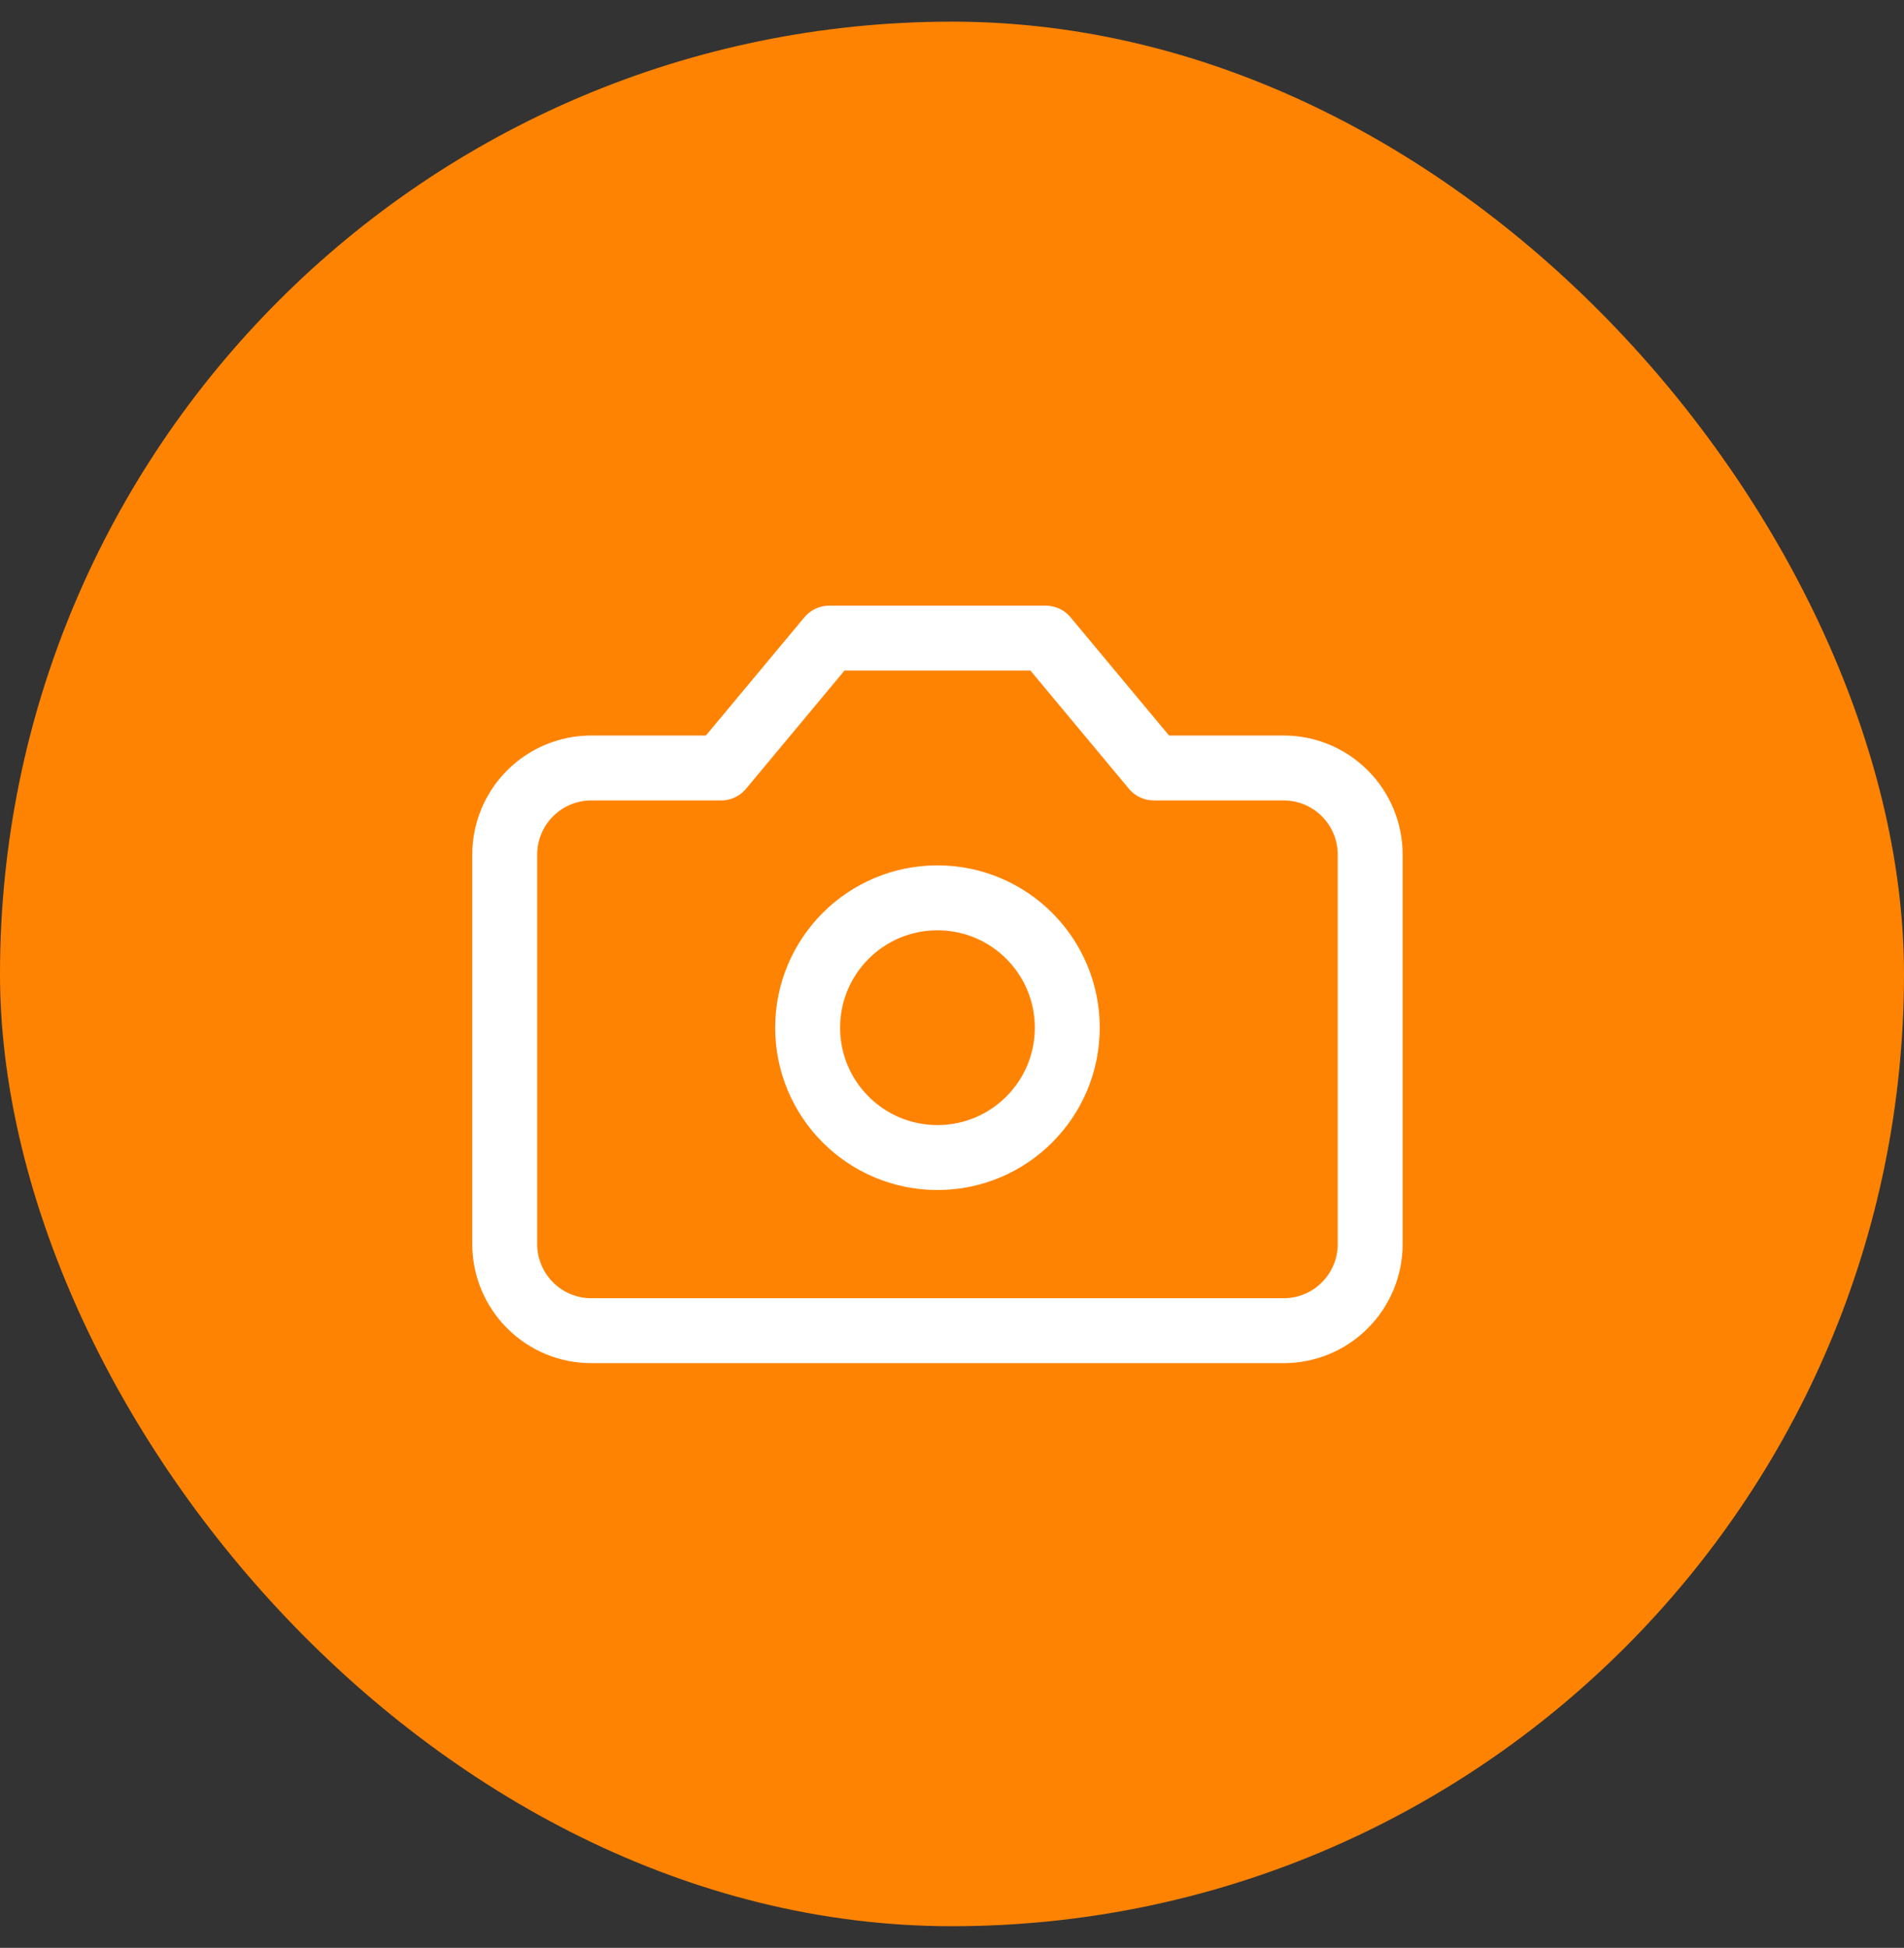
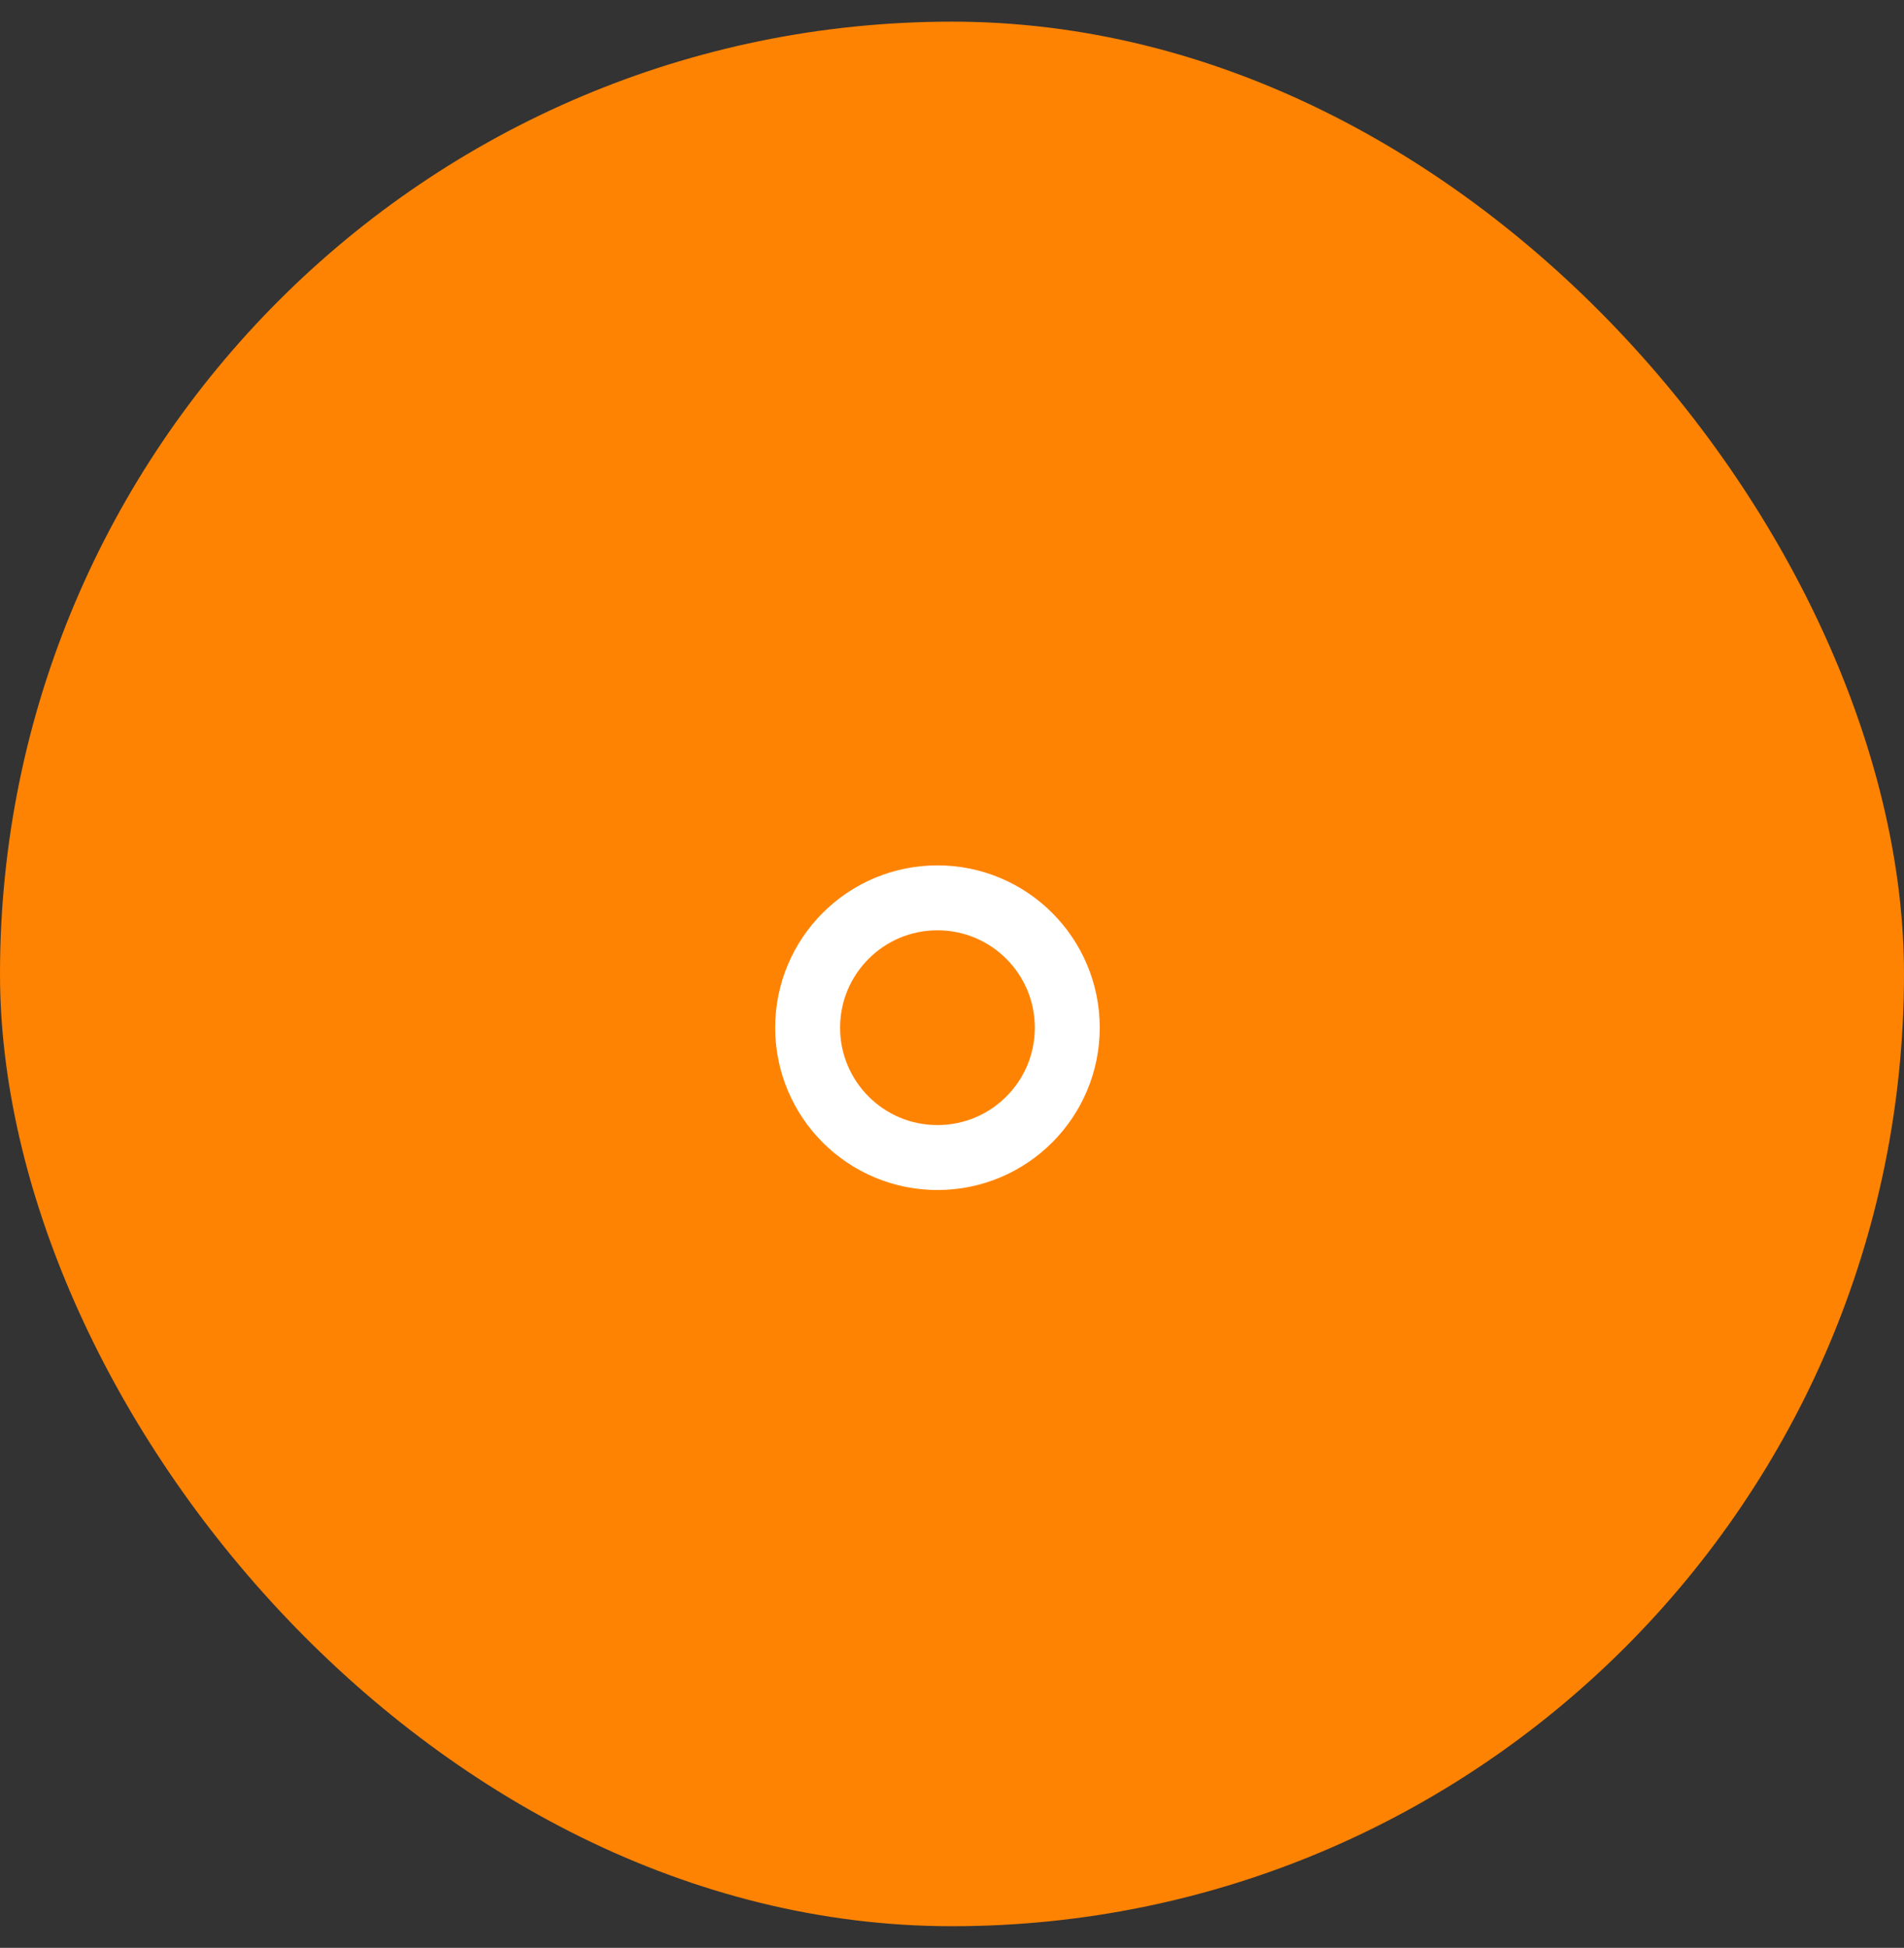
<svg xmlns="http://www.w3.org/2000/svg" width="44" height="45" viewBox="0 0 44 45" fill="none">
  <rect x="0" y="0" width="44" height="45" fill="#333333" stroke="none" />
  <rect y="0.5" width="44" height="44" rx="22" fill="#FF8302" />
-   <path d="M24.164 14.742H19.164L16.664 17.742H13.664C13.134 17.742 12.625 17.953 12.25 18.328C11.875 18.703 11.664 19.212 11.664 19.742V28.742C11.664 29.273 11.875 29.781 12.25 30.156C12.625 30.532 13.134 30.742 13.664 30.742H29.664C30.195 30.742 30.703 30.532 31.078 30.156C31.453 29.781 31.664 29.273 31.664 28.742V19.742C31.664 19.212 31.453 18.703 31.078 18.328C30.703 17.953 30.195 17.742 29.664 17.742H26.664L24.164 14.742Z" stroke="white" stroke-width="1.5" stroke-linecap="round" stroke-linejoin="round" />
  <path d="M21.664 26.742C23.321 26.742 24.664 25.399 24.664 23.742C24.664 22.085 23.321 20.742 21.664 20.742C20.007 20.742 18.664 22.085 18.664 23.742C18.664 25.399 20.007 26.742 21.664 26.742Z" stroke="white" stroke-width="1.5" stroke-linecap="round" stroke-linejoin="round" />
</svg>